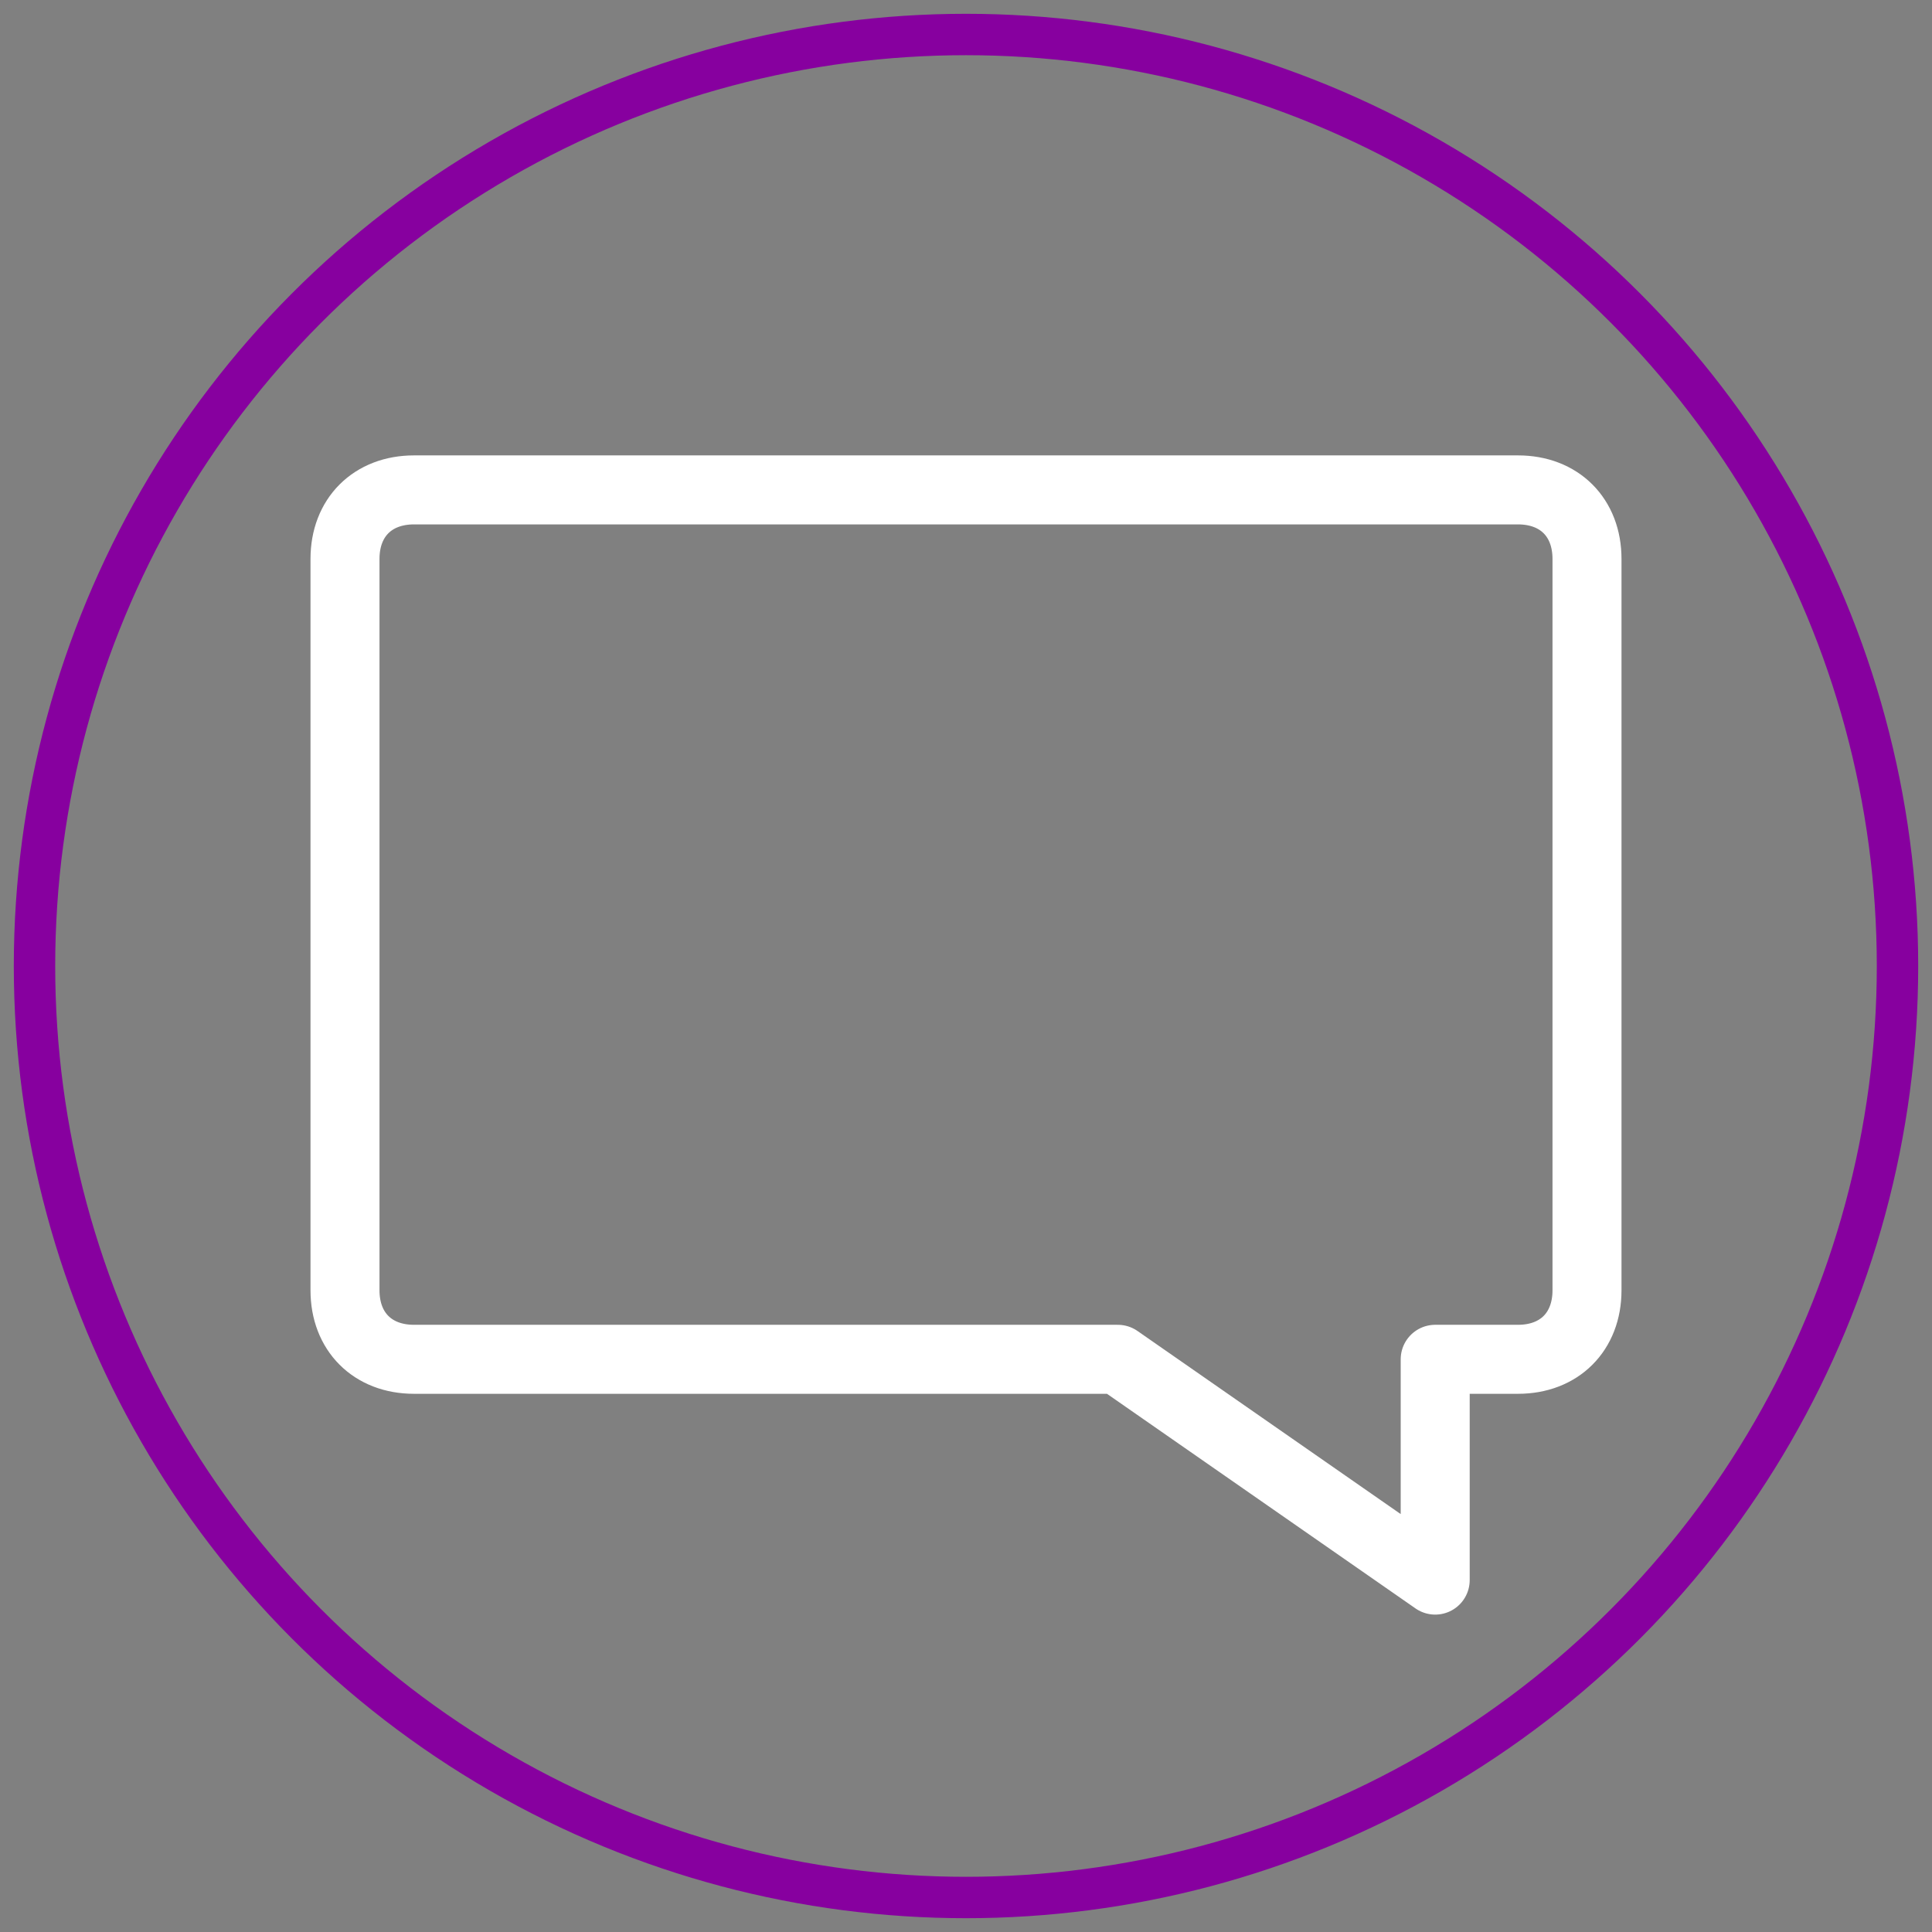
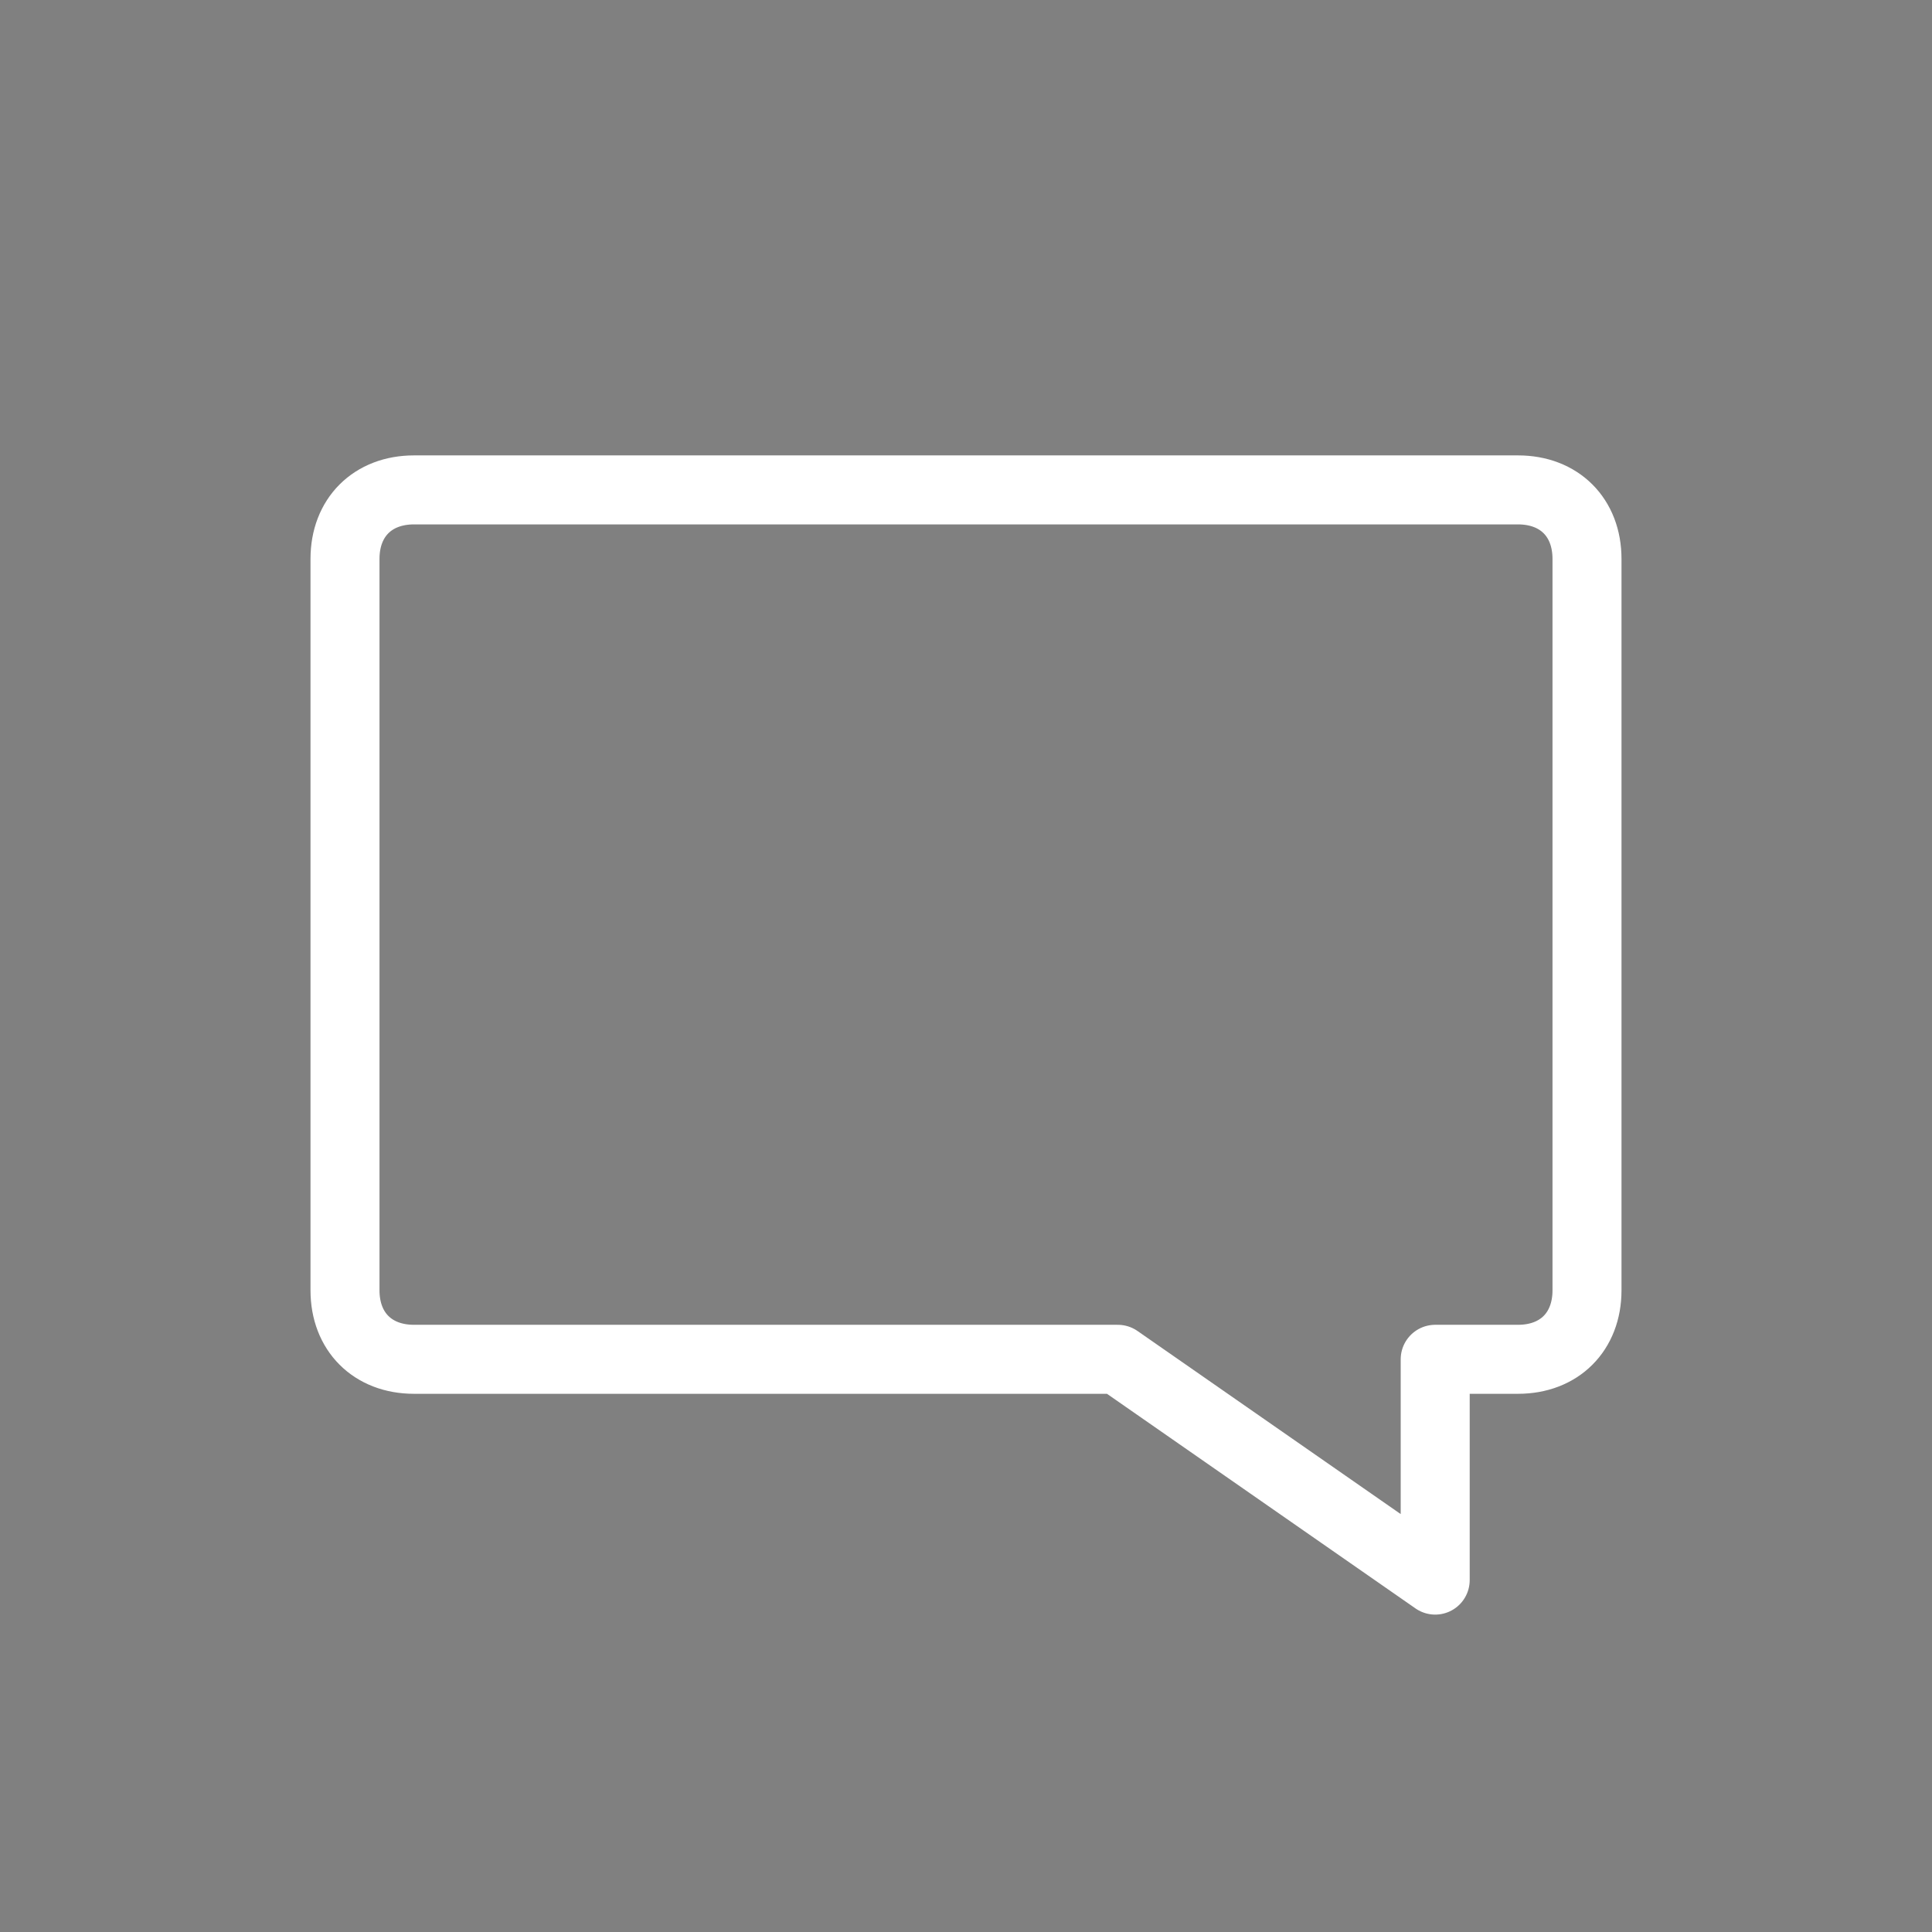
<svg xmlns="http://www.w3.org/2000/svg" viewBox="0 0 140 140" width="70px" height="70px">
  <rect x="0" y="0" width="140" height="140" fill="#808080" stroke="none" />
-   <circle style="fill:none;stroke:#87009f;stroke-width:3;" cx="70" cy="70" r="67.5" />
-   <path style="fill:none;stroke:#fff;stroke-width:5;stroke-linecap:round;stroke-linejoin:round;" d="M115,93.5c0,3-2,5-5,5h-6v16l-23-16H30c-3,0-5-2-5-5v-53c0-3,2-5,5-5h80c3,0,5,2,5,5V93.5z" />
+   <path style="fill:none;stroke:#fff;stroke-width:5;stroke-linecap:round;stroke-linejoin:round;" d="M115,93.5c0,3-2,5-5,5h-6v16l-23-16H30c-3,0-5-2-5-5v-53c0-3,2-5,5-5h80c3,0,5,2,5,5V93.5" />
</svg>